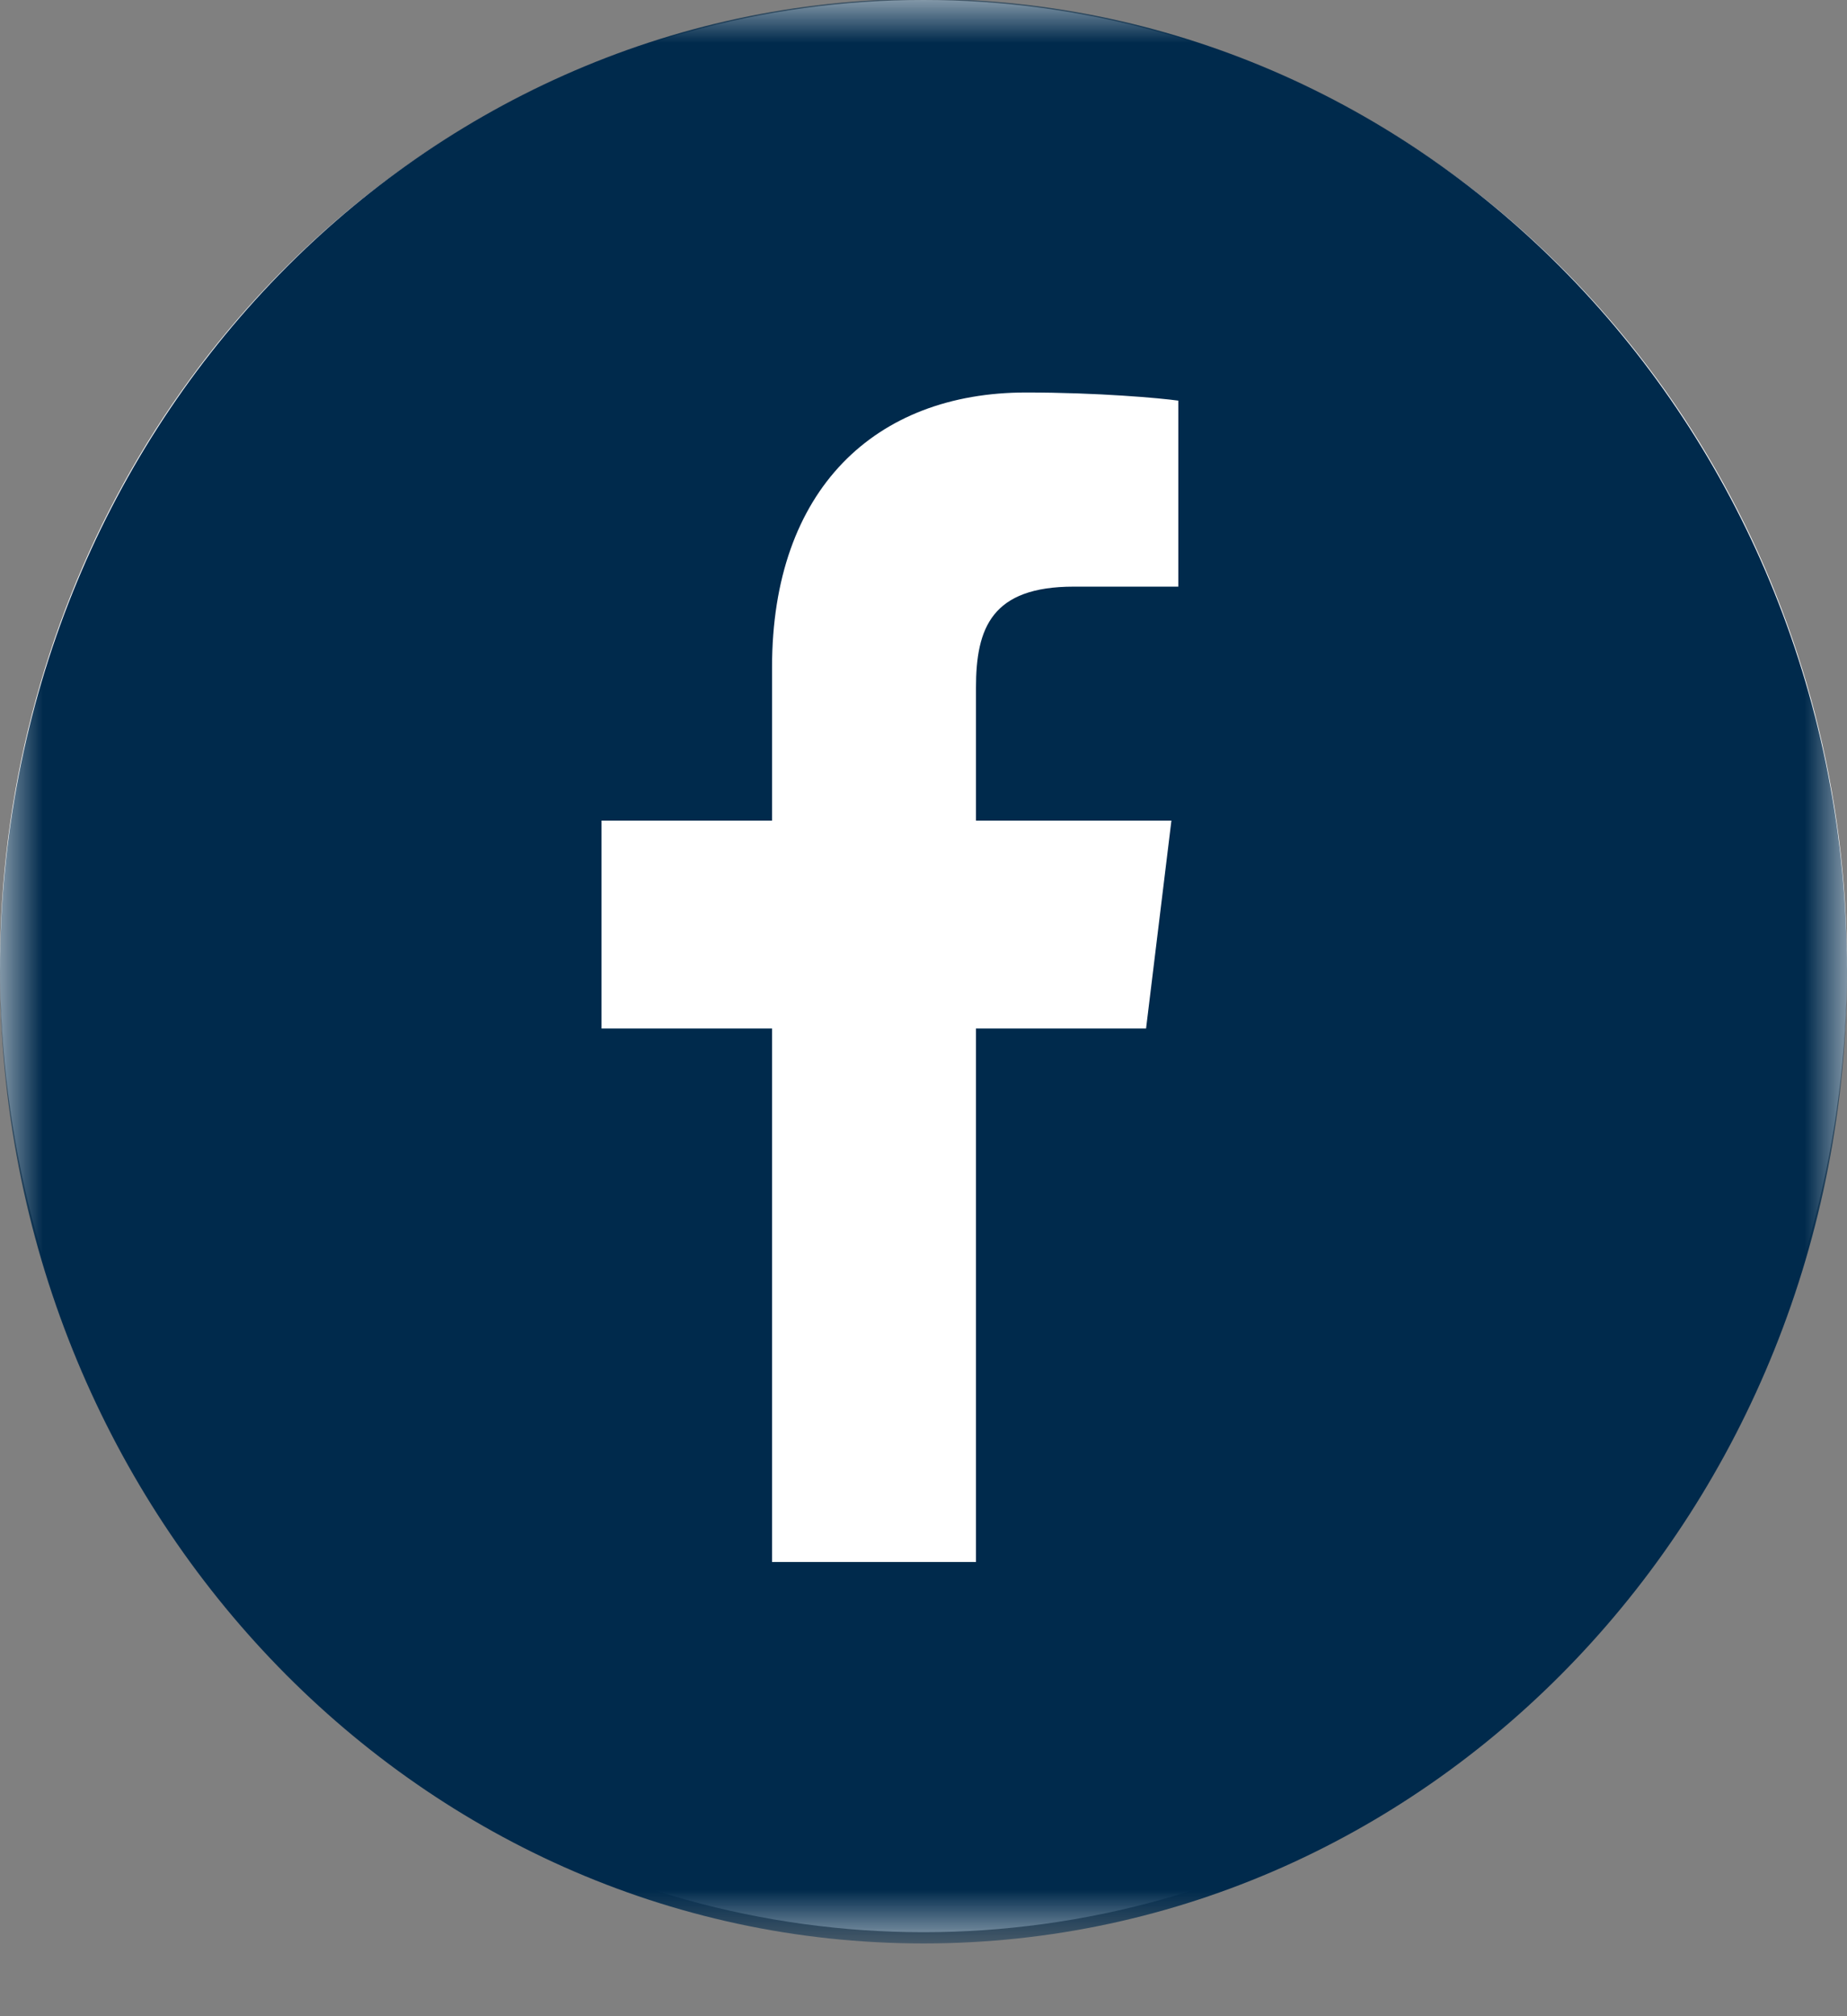
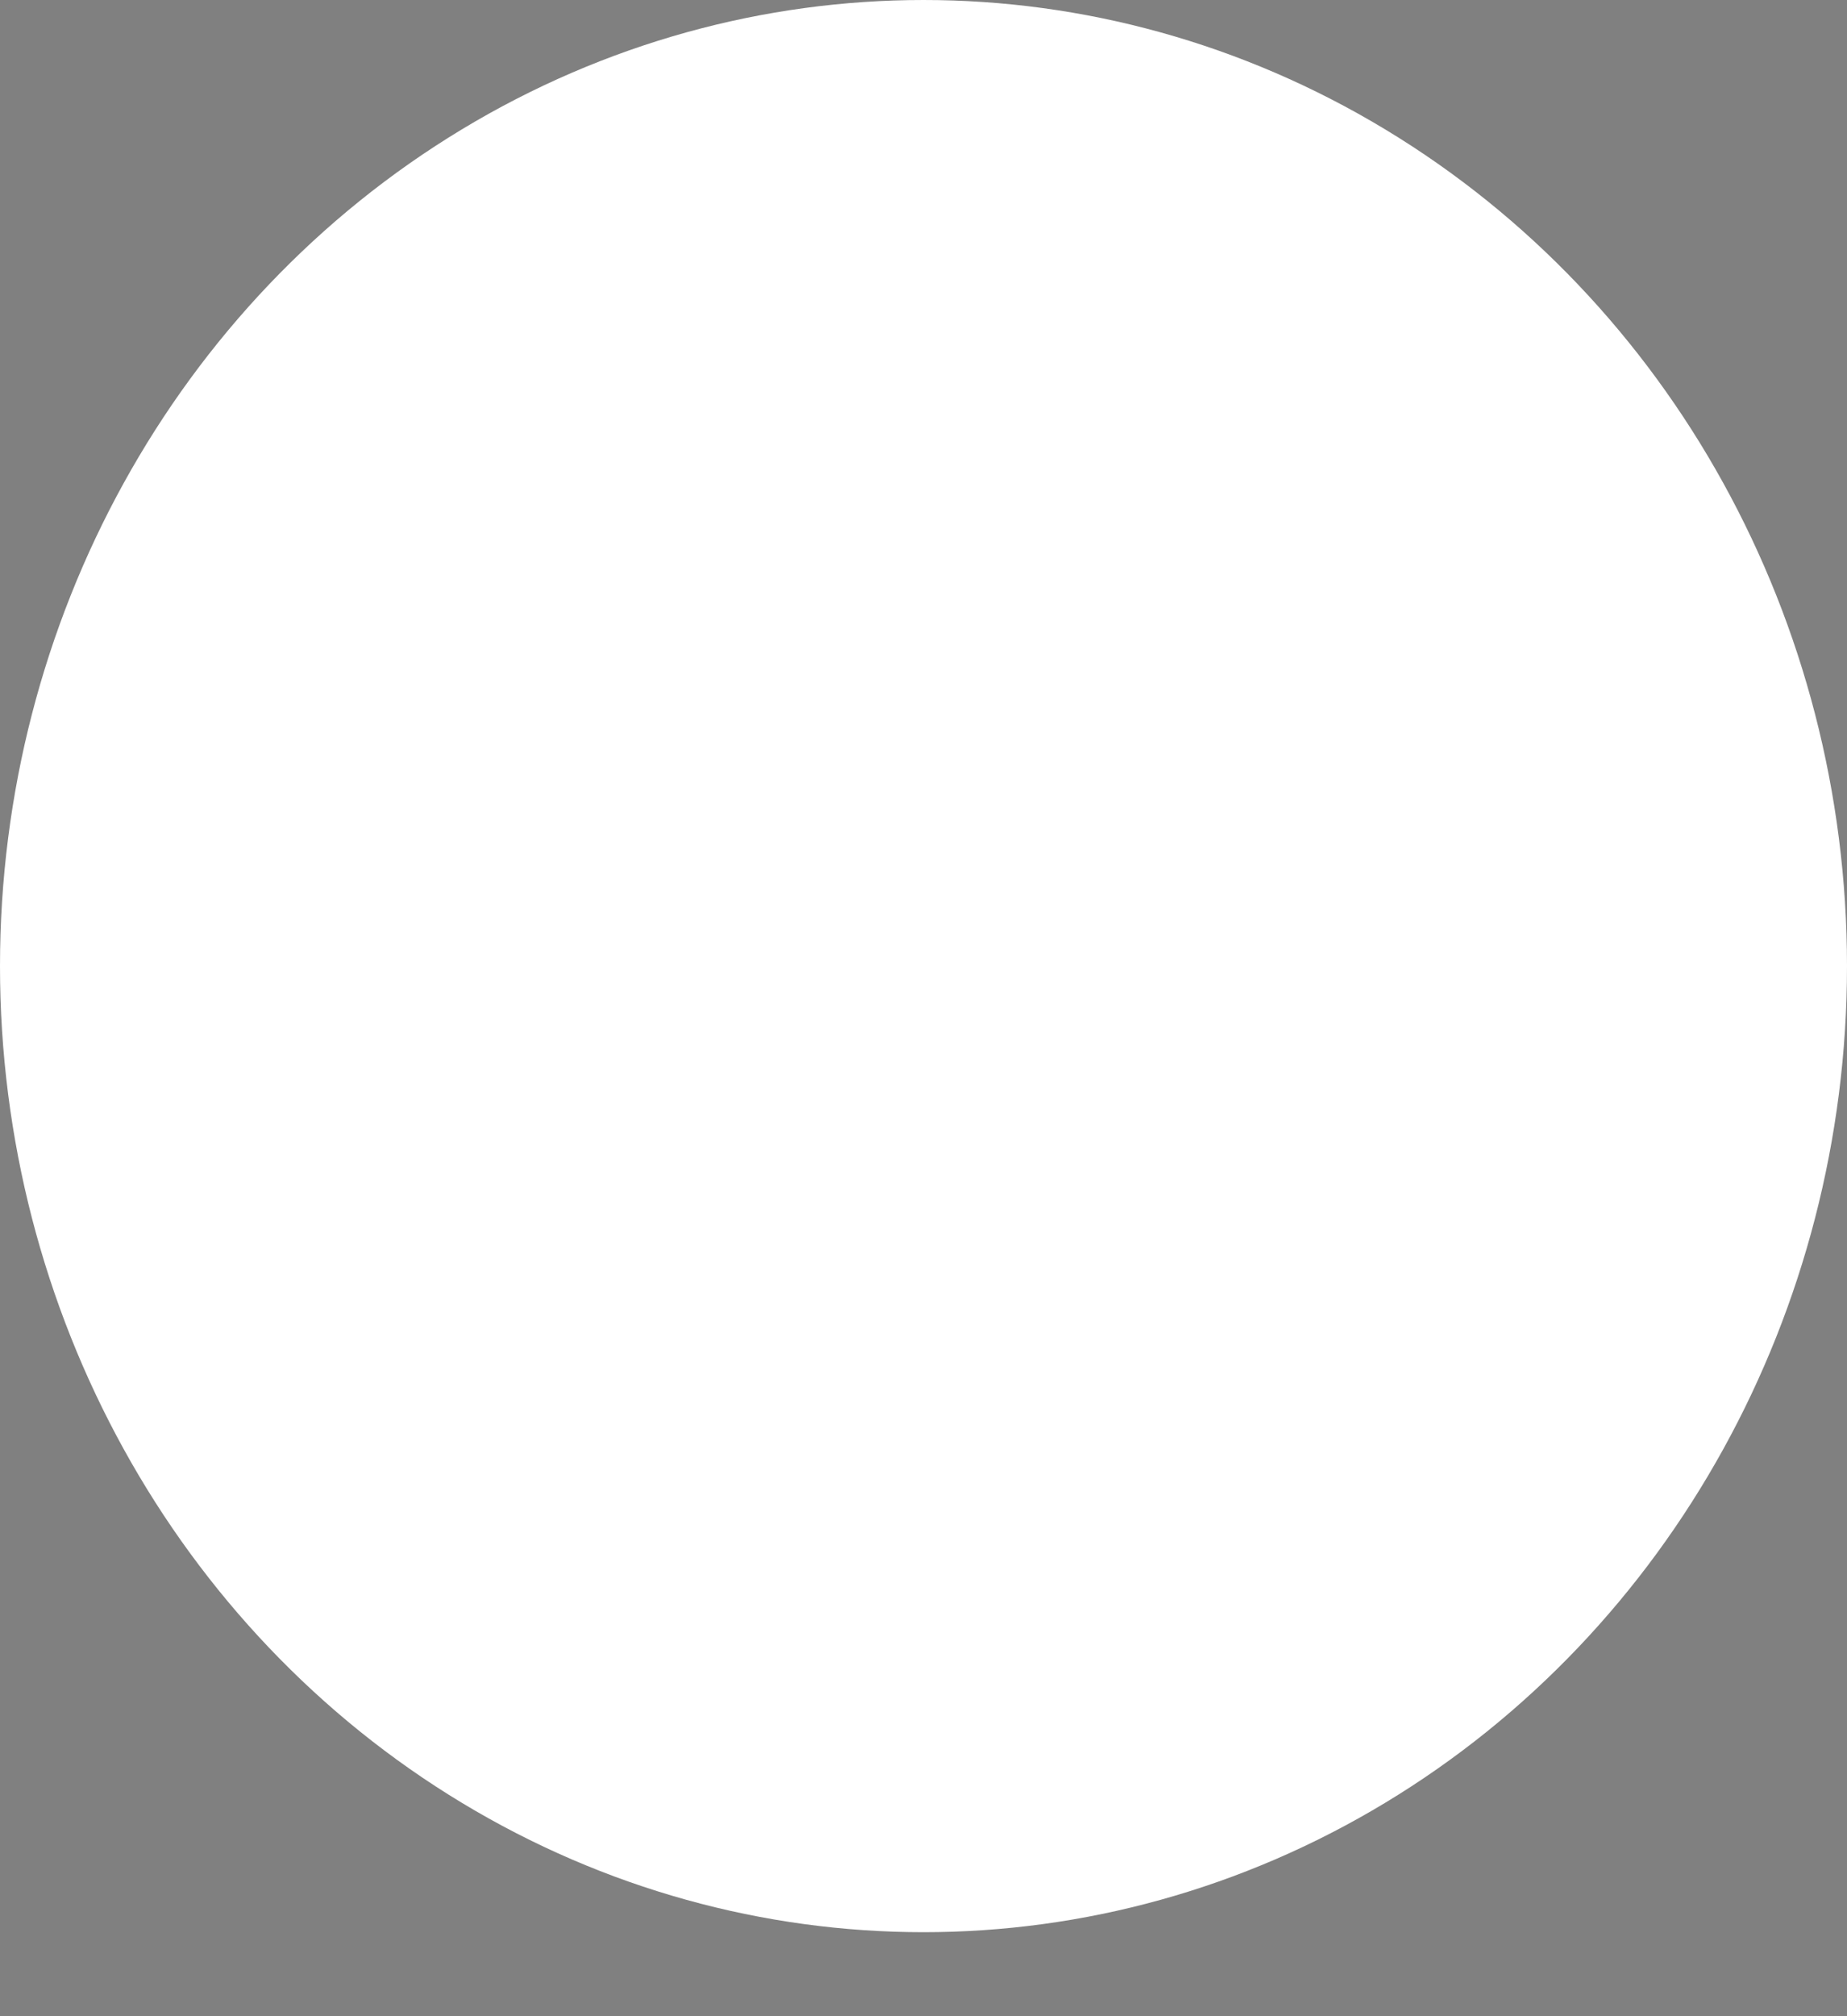
<svg xmlns="http://www.w3.org/2000/svg" xmlns:xlink="http://www.w3.org/1999/xlink" width="22px" height="24px" viewBox="0 0 22 24" version="1.1">
  <rect x="0" y="0" width="22" height="24" fill="#808080" stroke="none" />
  <title>Group 6</title>
  <defs>
-     <polygon id="path-1" points="0 -0.014 22 -0.014 22 23.134 0 23.134" />
-   </defs>
+     </defs>
  <g id="Security-by-design-v2" stroke="none" stroke-width="1" fill="none" fill-rule="evenodd">
    <g id="The-end" transform="translate(-670, -709)">
      <g id="Group-6" transform="translate(670, 709)">
        <ellipse id="Oval" fill="#FFFFFF" cx="11" cy="11.5" rx="11" ry="11.5" />
        <g id="Group-3">
          <mask id="mask-2" fill="white">
            <use xlink:href="#path-1" />
          </mask>
          <g id="Clip-2" />
-           <path d="M14.035,6.983 L12.79,6.983 C11.814,6.983 11.625,7.472 11.625,8.188 L11.625,9.768 L13.953,9.768 L13.651,12.243 L11.625,12.243 L11.625,18.593 L9.196,18.593 L9.196,12.243 L7.165,12.243 L7.165,9.768 L9.196,9.768 L9.196,7.942 C9.196,5.825 10.426,4.672 12.221,4.672 C13.082,4.672 13.82,4.739 14.035,4.769 L14.035,6.983 Z M11,-0.014 C4.925,-0.014 0,5.168 0,11.56 C0,17.952 4.925,23.134 11,23.134 C17.075,23.134 22,17.952 22,11.56 C22,5.168 17.075,-0.014 11,-0.014 L11,-0.014 Z" id="Fill-1" fill="#002A4C" mask="url(#mask-2)" />
        </g>
      </g>
    </g>
  </g>
</svg>